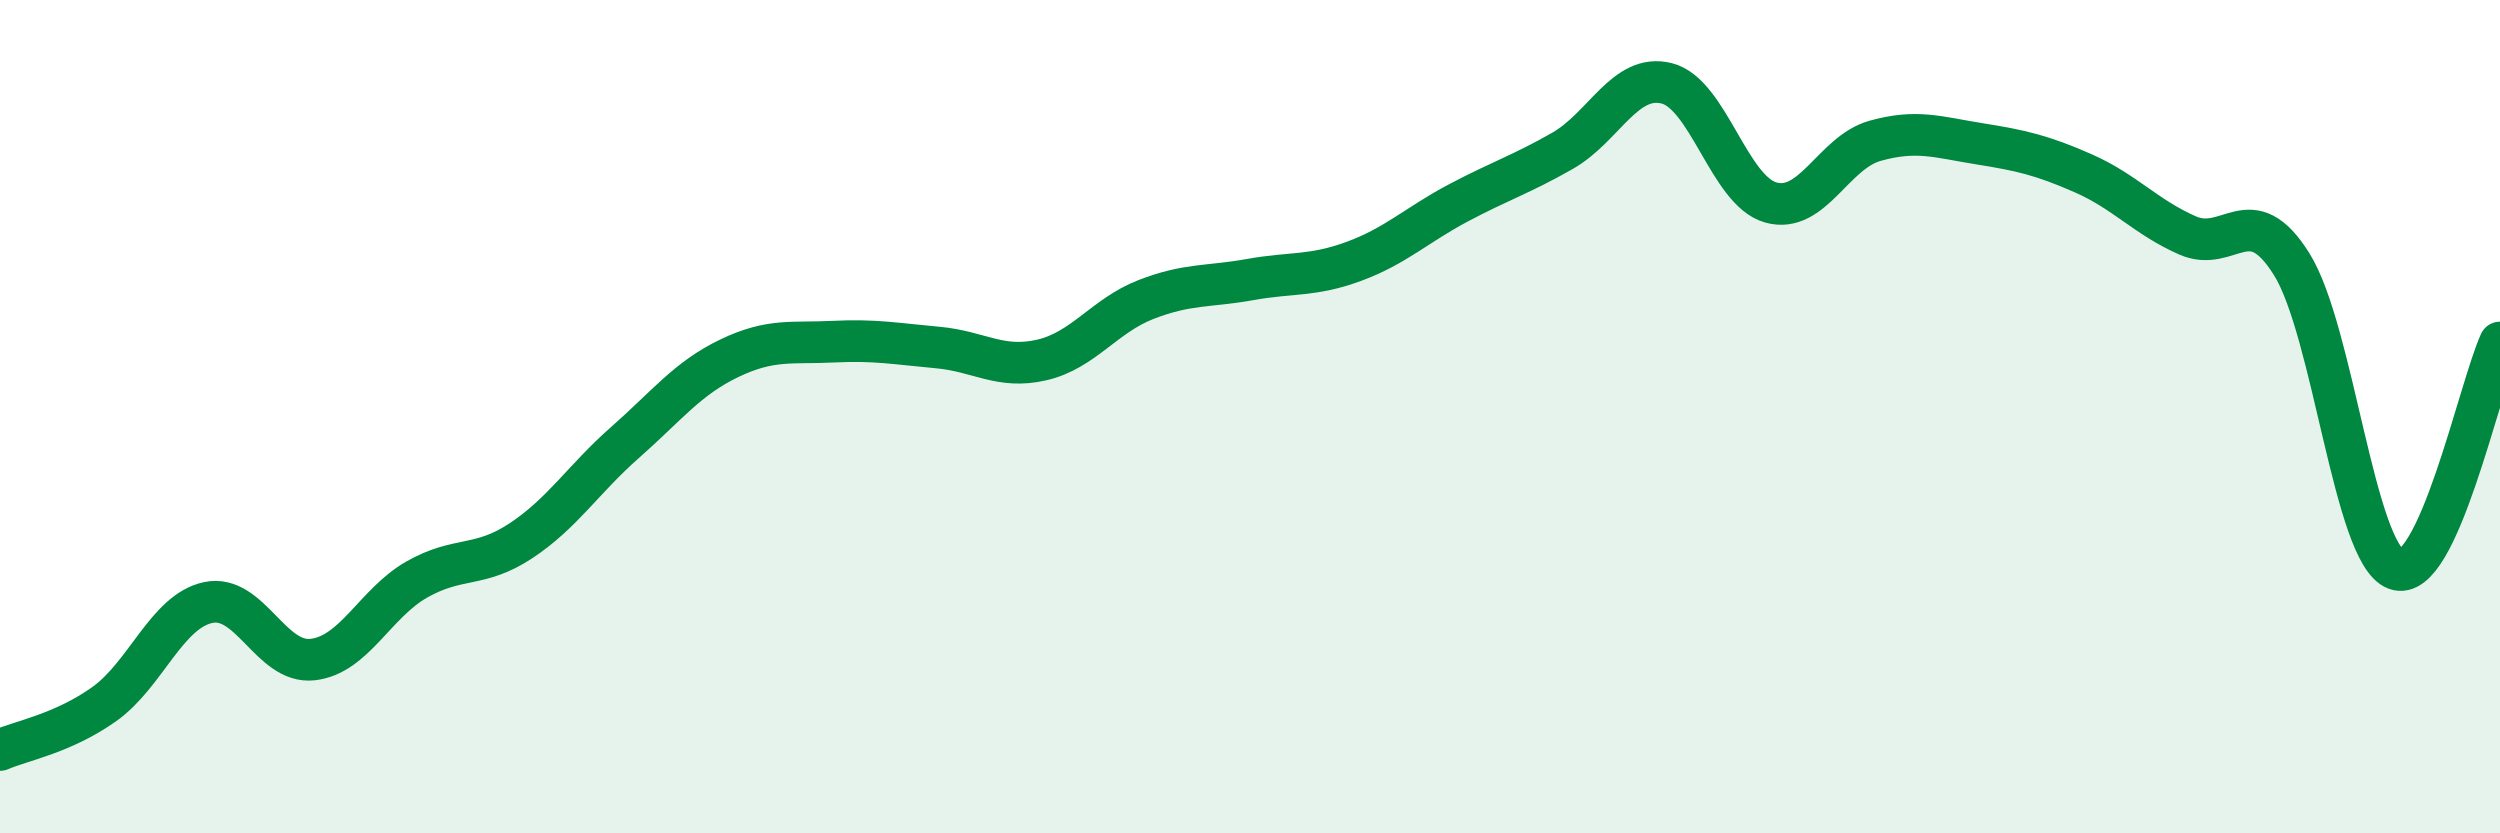
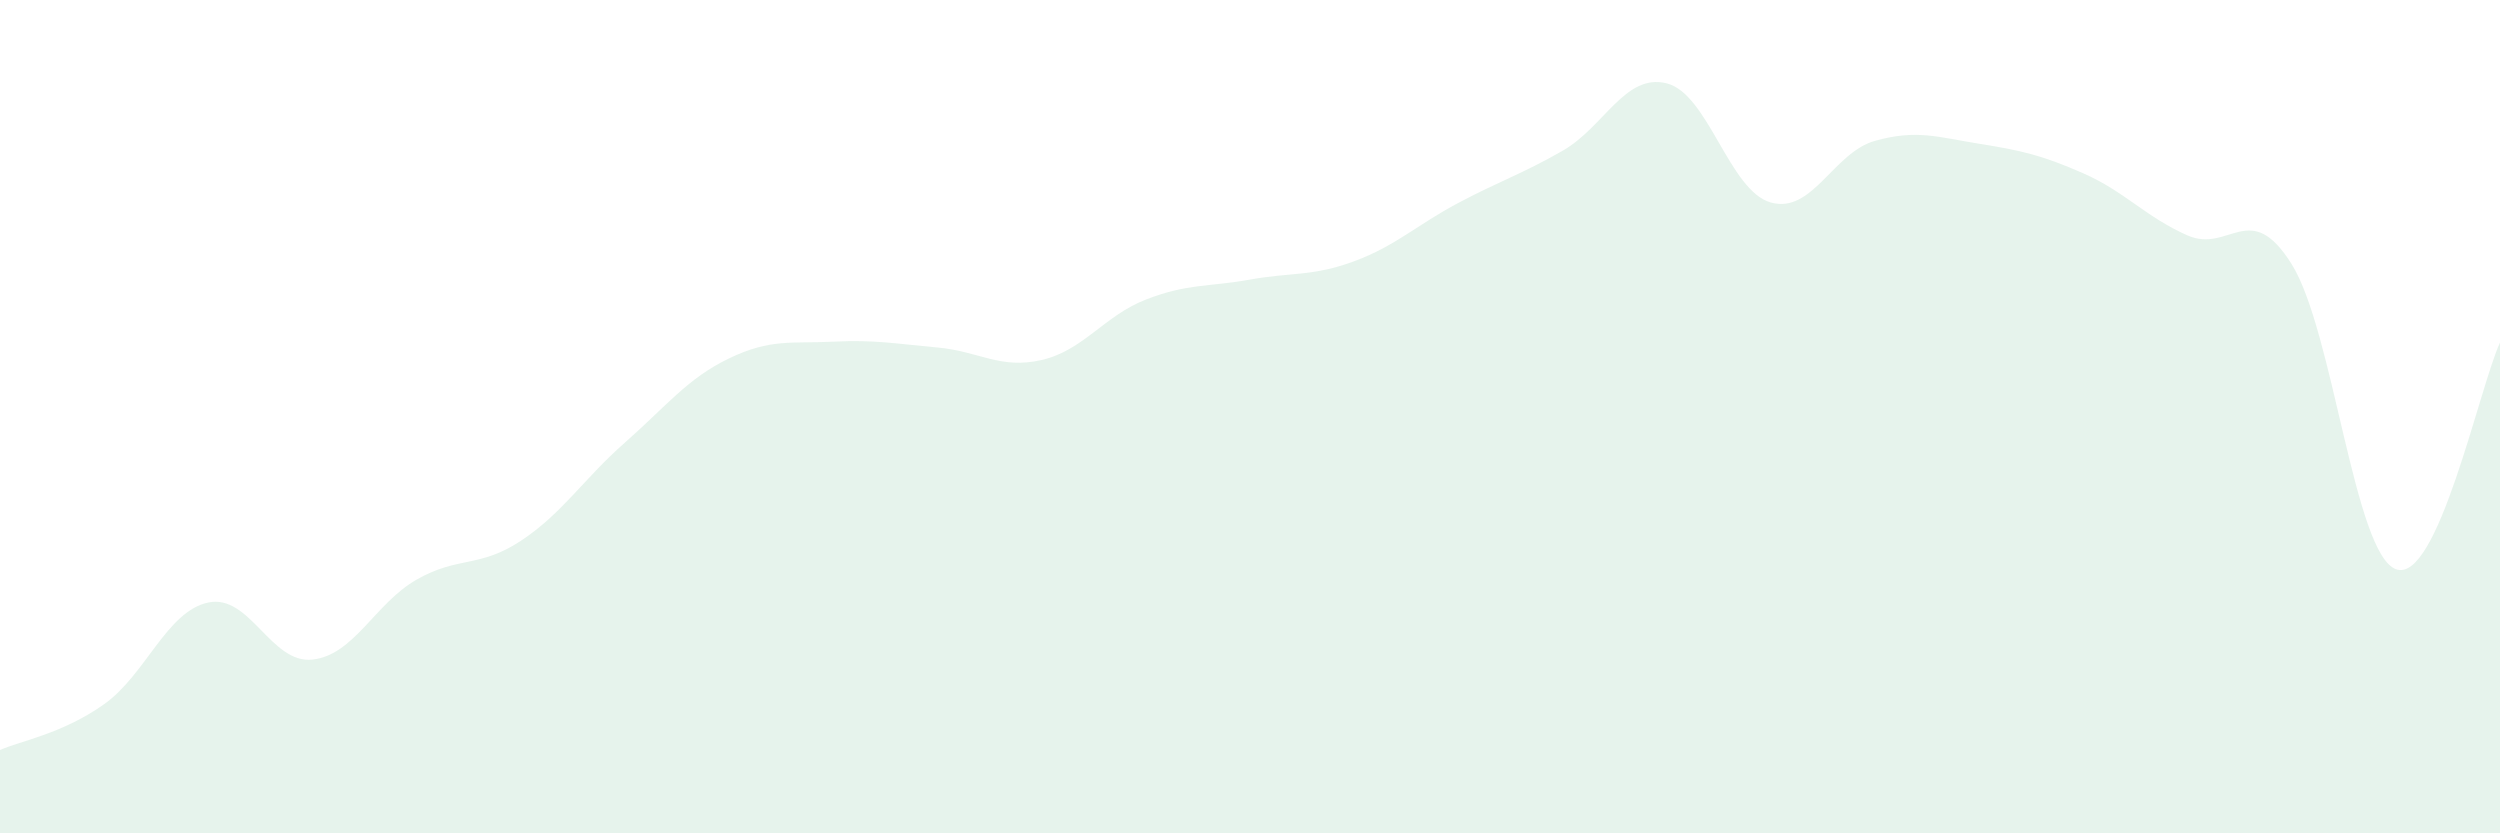
<svg xmlns="http://www.w3.org/2000/svg" width="60" height="20" viewBox="0 0 60 20">
  <path d="M 0,18 C 0.5,17.78 1.5,17.61 2.5,16.9 C 3.5,16.19 4,14.67 5,14.46 C 6,14.25 6.5,15.94 7.5,15.83 C 8.5,15.72 9,14.48 10,13.91 C 11,13.34 11.5,13.64 12.5,12.98 C 13.5,12.32 14,11.5 15,10.62 C 16,9.74 16.5,9.08 17.5,8.6 C 18.5,8.12 19,8.25 20,8.2 C 21,8.15 21.5,8.25 22.5,8.34 C 23.5,8.43 24,8.87 25,8.64 C 26,8.41 26.5,7.58 27.5,7.19 C 28.5,6.8 29,6.89 30,6.71 C 31,6.53 31.5,6.64 32.5,6.27 C 33.5,5.9 34,5.4 35,4.87 C 36,4.34 36.5,4.19 37.5,3.62 C 38.5,3.05 39,1.75 40,2 C 41,2.25 41.5,4.58 42.5,4.86 C 43.5,5.14 44,3.66 45,3.38 C 46,3.1 46.5,3.29 47.5,3.45 C 48.5,3.61 49,3.72 50,4.16 C 51,4.6 51.5,5.21 52.5,5.65 C 53.5,6.09 54,4.74 55,6.34 C 56,7.94 56.5,13.28 57.5,13.66 C 58.5,14.04 59.5,9.31 60,8.22L60 20L0 20Z" fill="#008740" opacity="0.1" stroke-linecap="round" stroke-linejoin="round" />
-   <path d="M 0,18 C 0.5,17.78 1.5,17.61 2.5,16.9 C 3.5,16.19 4,14.67 5,14.46 C 6,14.25 6.5,15.94 7.5,15.83 C 8.5,15.72 9,14.48 10,13.91 C 11,13.34 11.5,13.64 12.5,12.98 C 13.5,12.32 14,11.5 15,10.62 C 16,9.74 16.5,9.08 17.5,8.6 C 18.5,8.12 19,8.25 20,8.2 C 21,8.15 21.5,8.25 22.5,8.34 C 23.5,8.43 24,8.87 25,8.64 C 26,8.41 26.5,7.58 27.5,7.19 C 28.5,6.8 29,6.89 30,6.71 C 31,6.53 31.5,6.64 32.5,6.27 C 33.5,5.9 34,5.4 35,4.87 C 36,4.34 36.5,4.19 37.5,3.62 C 38.5,3.05 39,1.75 40,2 C 41,2.25 41.5,4.58 42.5,4.86 C 43.5,5.14 44,3.66 45,3.38 C 46,3.1 46.5,3.29 47.5,3.45 C 48.5,3.61 49,3.72 50,4.16 C 51,4.6 51.5,5.21 52.5,5.65 C 53.5,6.09 54,4.74 55,6.34 C 56,7.94 56.5,13.28 57.5,13.66 C 58.5,14.04 59.5,9.31 60,8.22" stroke="#008740" stroke-width="1" fill="none" stroke-linecap="round" stroke-linejoin="round" />
</svg>